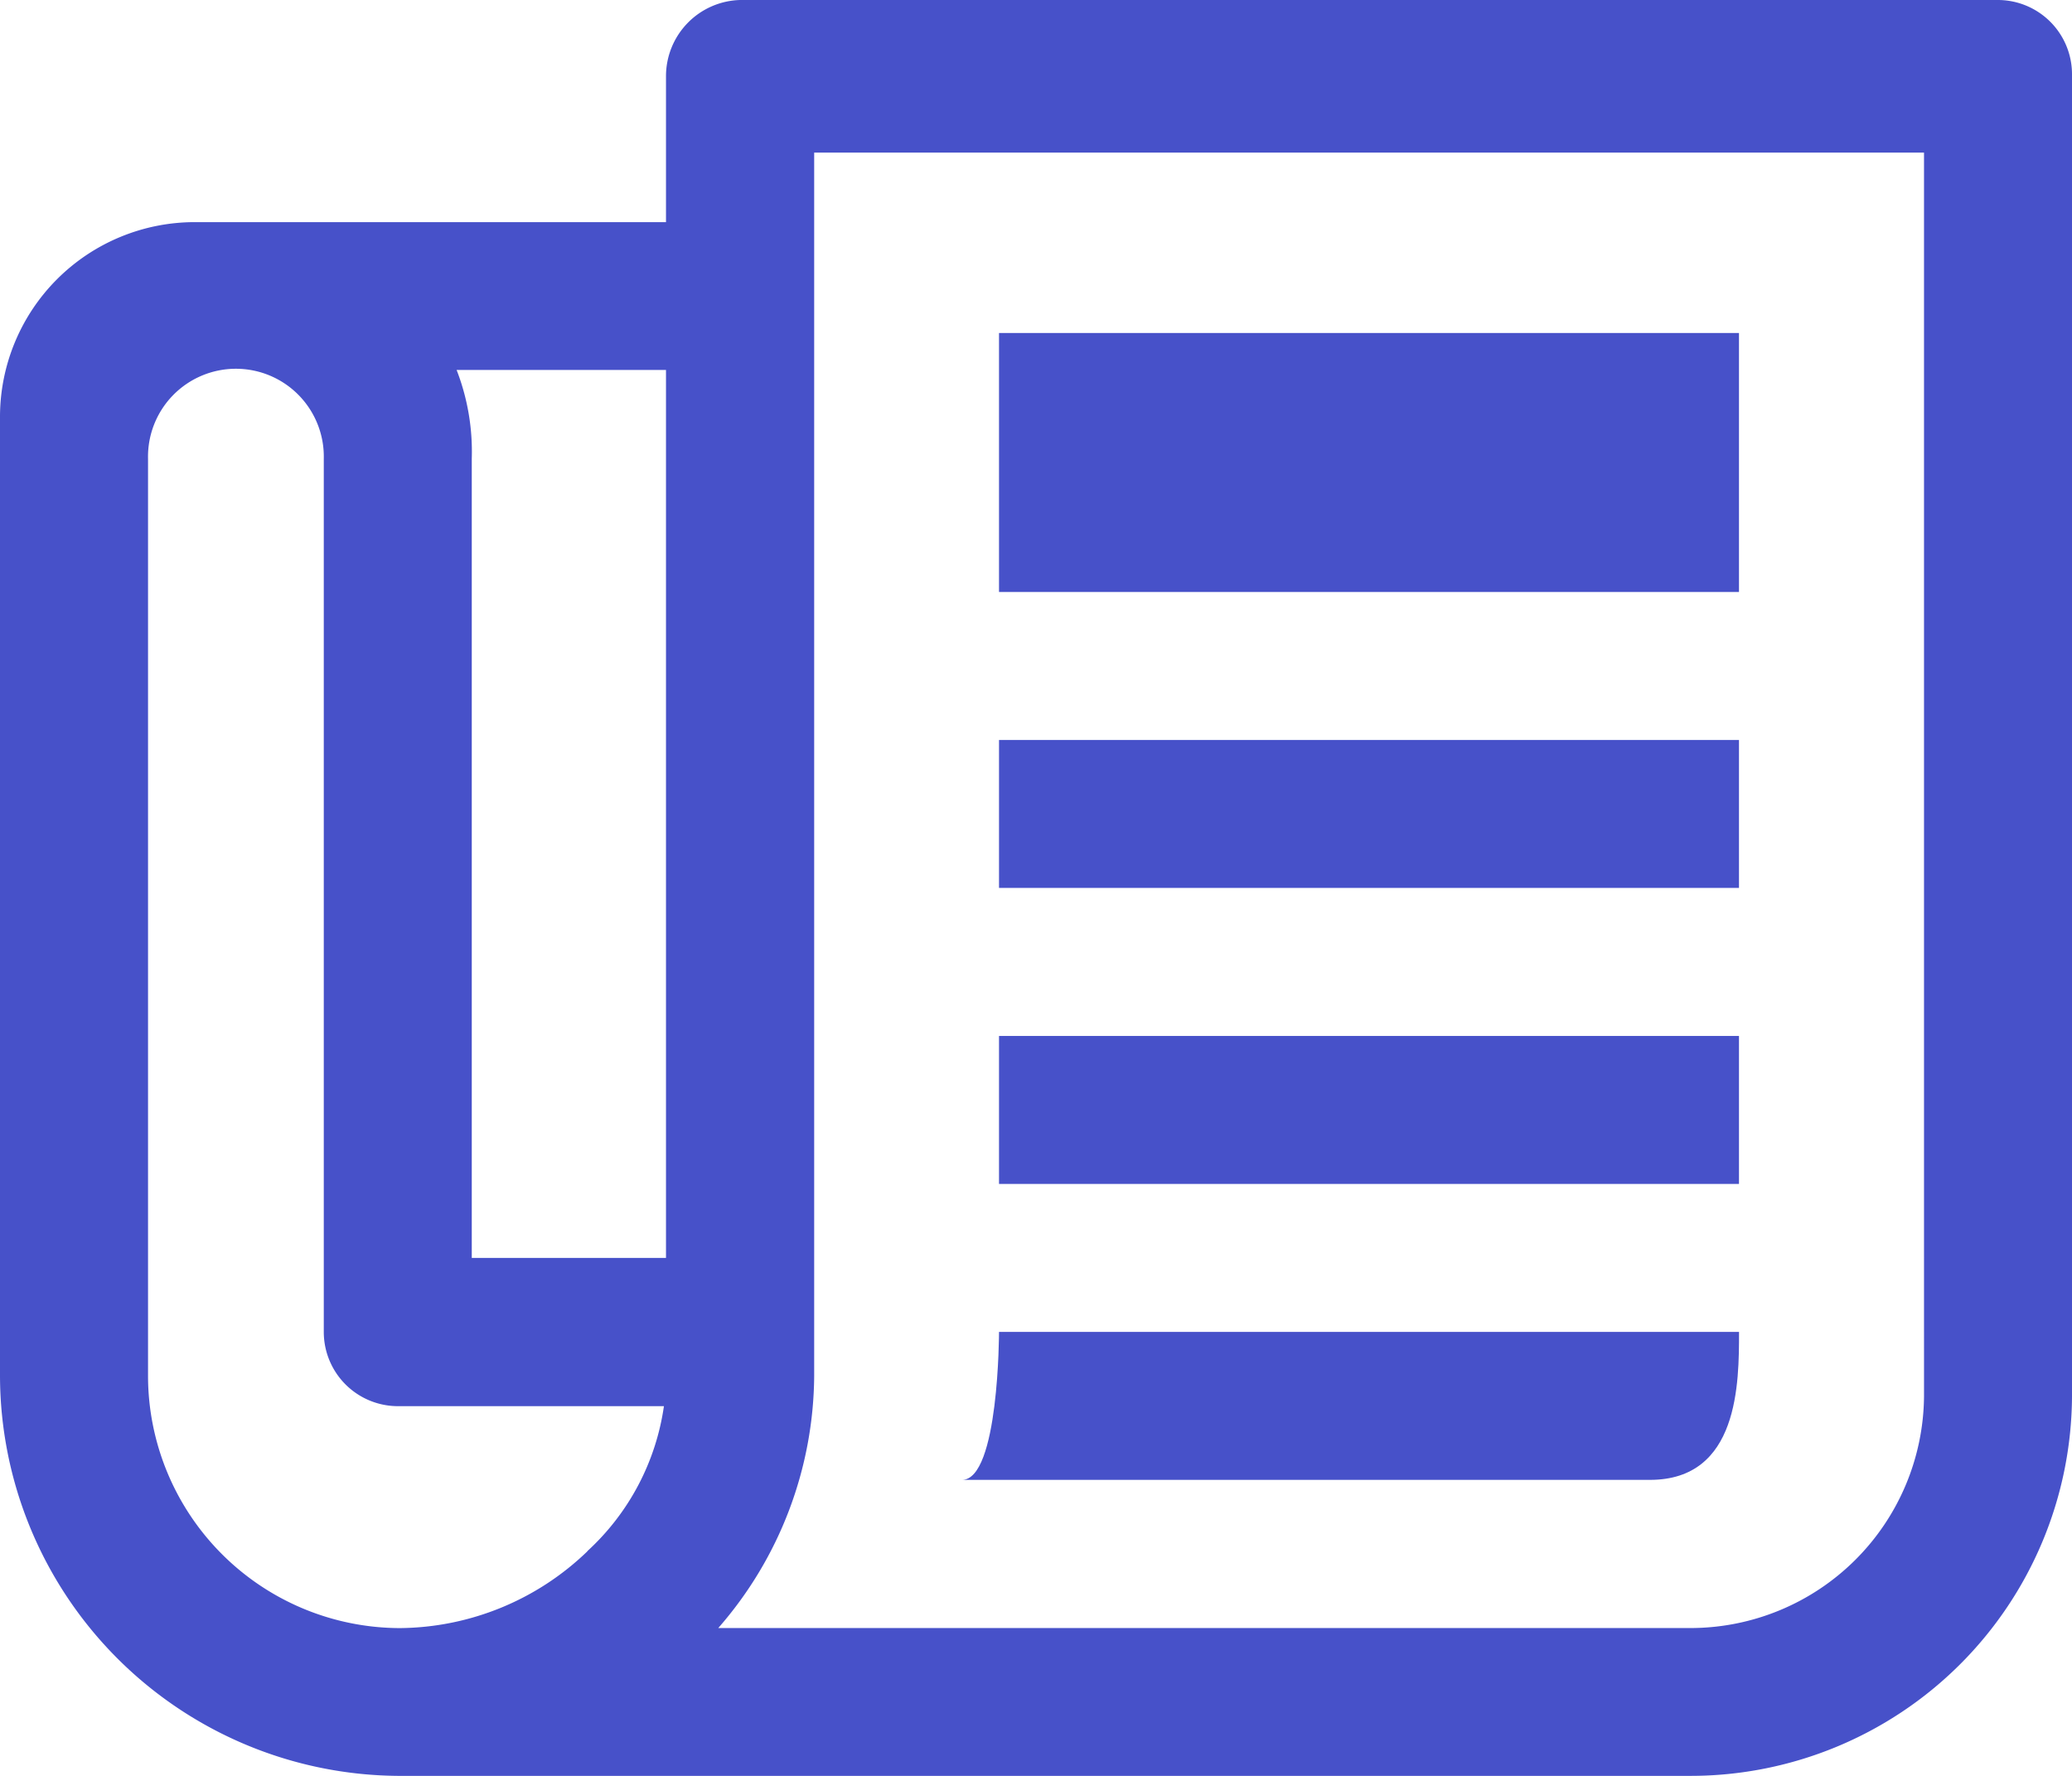
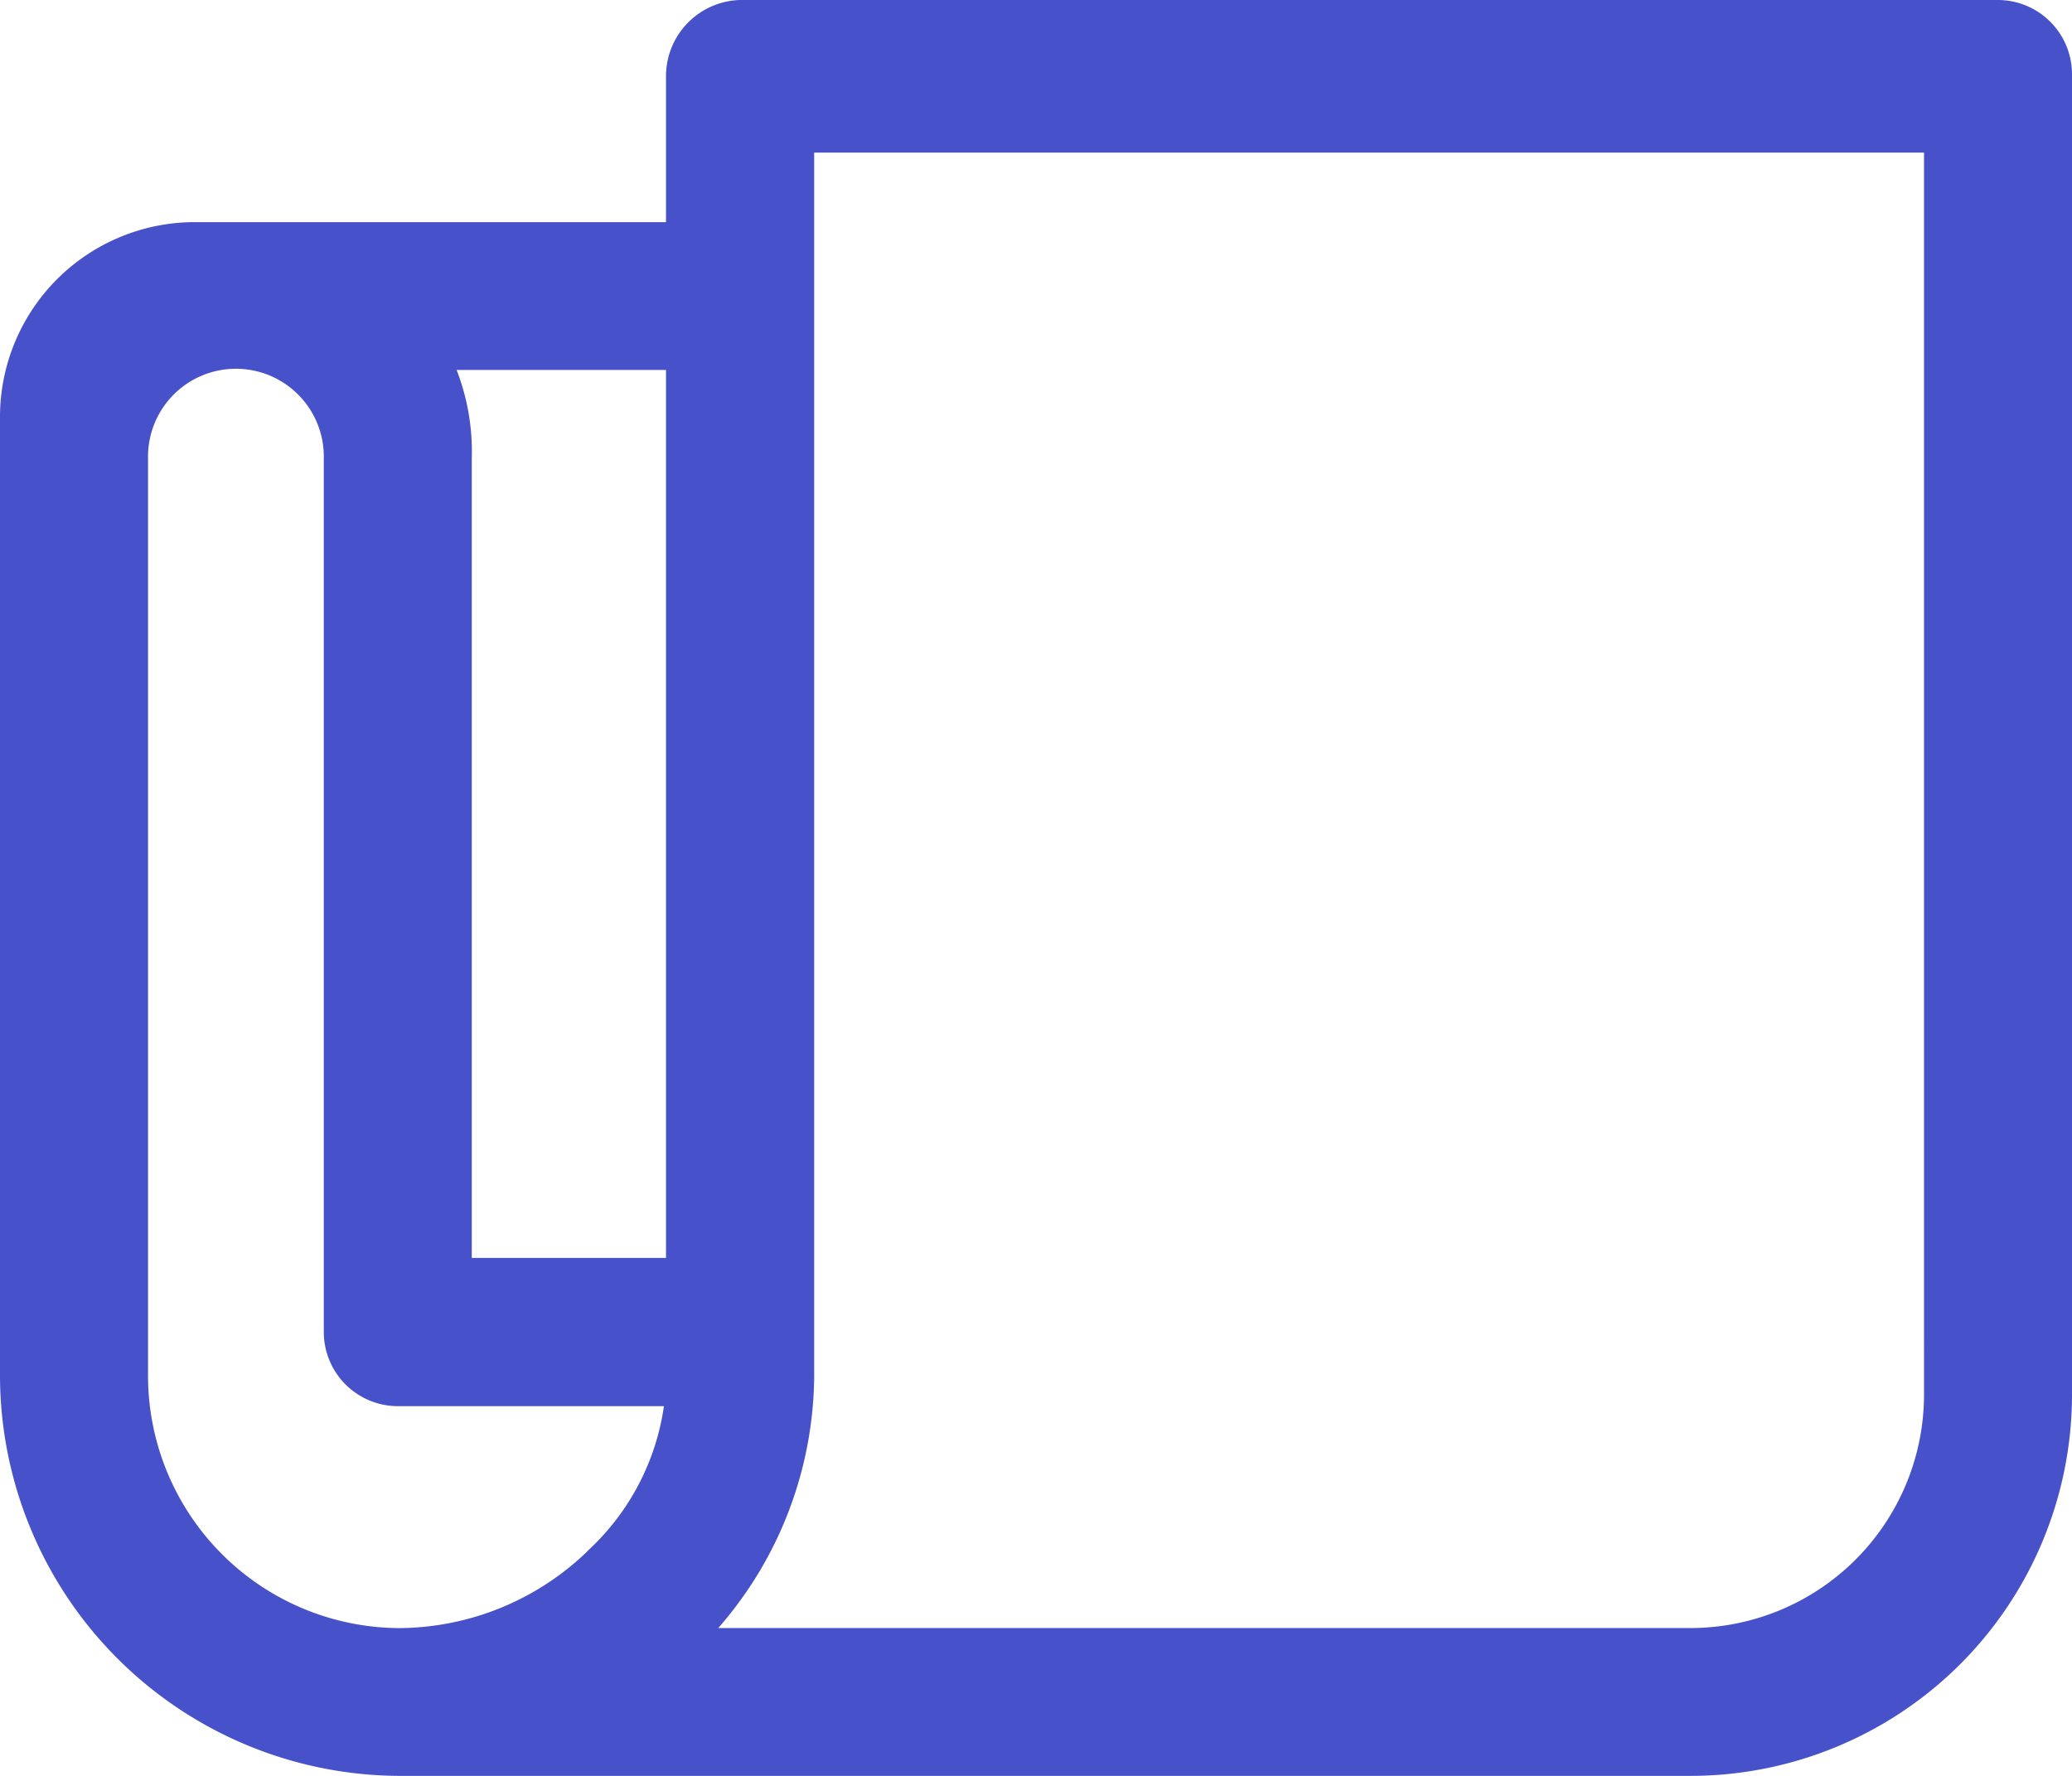
<svg xmlns="http://www.w3.org/2000/svg" width="41.039" height="35.176" viewBox="0 0 41.039 35.176">
  <g id="Icon_ionic-md-paper" data-name="Icon ionic-md-paper" transform="translate(-2.25 -4.5)">
-     <path id="Tracé_29" data-name="Tracé 29" d="M41.823,4.5H16.907a1.51,1.51,0,0,0-1.466,1.511V8.9H6.1A3.859,3.859,0,0,0,2.25,12.744V31.752a7.941,7.941,0,0,0,7.878,7.924H35.75a7.557,7.557,0,0,0,7.539-7.512V5.966A1.47,1.47,0,0,0,41.823,4.5ZM15.441,11.828V29.417H11.594V13.587a4.473,4.473,0,0,0-.3-1.759Zm-1.557,23.4a5.41,5.41,0,0,1-3.71,1.521,5,5,0,0,1-4.992-4.992V13.587a1.741,1.741,0,1,1,3.481,0v17.3a1.47,1.47,0,0,0,1.466,1.466H15.4A4.82,4.82,0,0,1,13.884,35.224Zm26.474-3.06a4.629,4.629,0,0,1-4.608,4.58H16.476a7.658,7.658,0,0,0,1.9-4.992V7.523H40.358Z" fill="#4751c9" />
-     <path id="Tracé_30" data-name="Tracé 30" d="M17.438,9.563H32.094v5.13H17.438Z" transform="translate(4.599 1.533)" fill="#4751c9" />
-     <path id="Tracé_31" data-name="Tracé 31" d="M17.438,15.75H32.094v2.931H17.438Z" transform="translate(4.599 3.407)" fill="#4751c9" />
-     <path id="Tracé_32" data-name="Tracé 32" d="M17.438,20.25H32.094v2.931H17.438Z" transform="translate(4.599 4.77)" fill="#4751c9" />
-     <path id="Tracé_33" data-name="Tracé 33" d="M32.265,24.75H17.608s0,2.931-.733,2.931H30.5C32.265,27.681,32.265,25.758,32.265,24.75Z" transform="translate(4.429 6.132)" fill="#4751c9" />
+     <path id="Tracé_29" data-name="Tracé 29" d="M41.823,4.5H16.907a1.51,1.51,0,0,0-1.466,1.511V8.9H6.1A3.859,3.859,0,0,0,2.25,12.744V31.752a7.941,7.941,0,0,0,7.878,7.924H35.75a7.557,7.557,0,0,0,7.539-7.512V5.966A1.47,1.47,0,0,0,41.823,4.5M15.441,11.828V29.417H11.594V13.587a4.473,4.473,0,0,0-.3-1.759Zm-1.557,23.4a5.41,5.41,0,0,1-3.71,1.521,5,5,0,0,1-4.992-4.992V13.587a1.741,1.741,0,1,1,3.481,0v17.3a1.47,1.47,0,0,0,1.466,1.466H15.4A4.82,4.82,0,0,1,13.884,35.224Zm26.474-3.06a4.629,4.629,0,0,1-4.608,4.58H16.476a7.658,7.658,0,0,0,1.9-4.992V7.523H40.358Z" fill="#4751c9" />
  </g>
</svg>